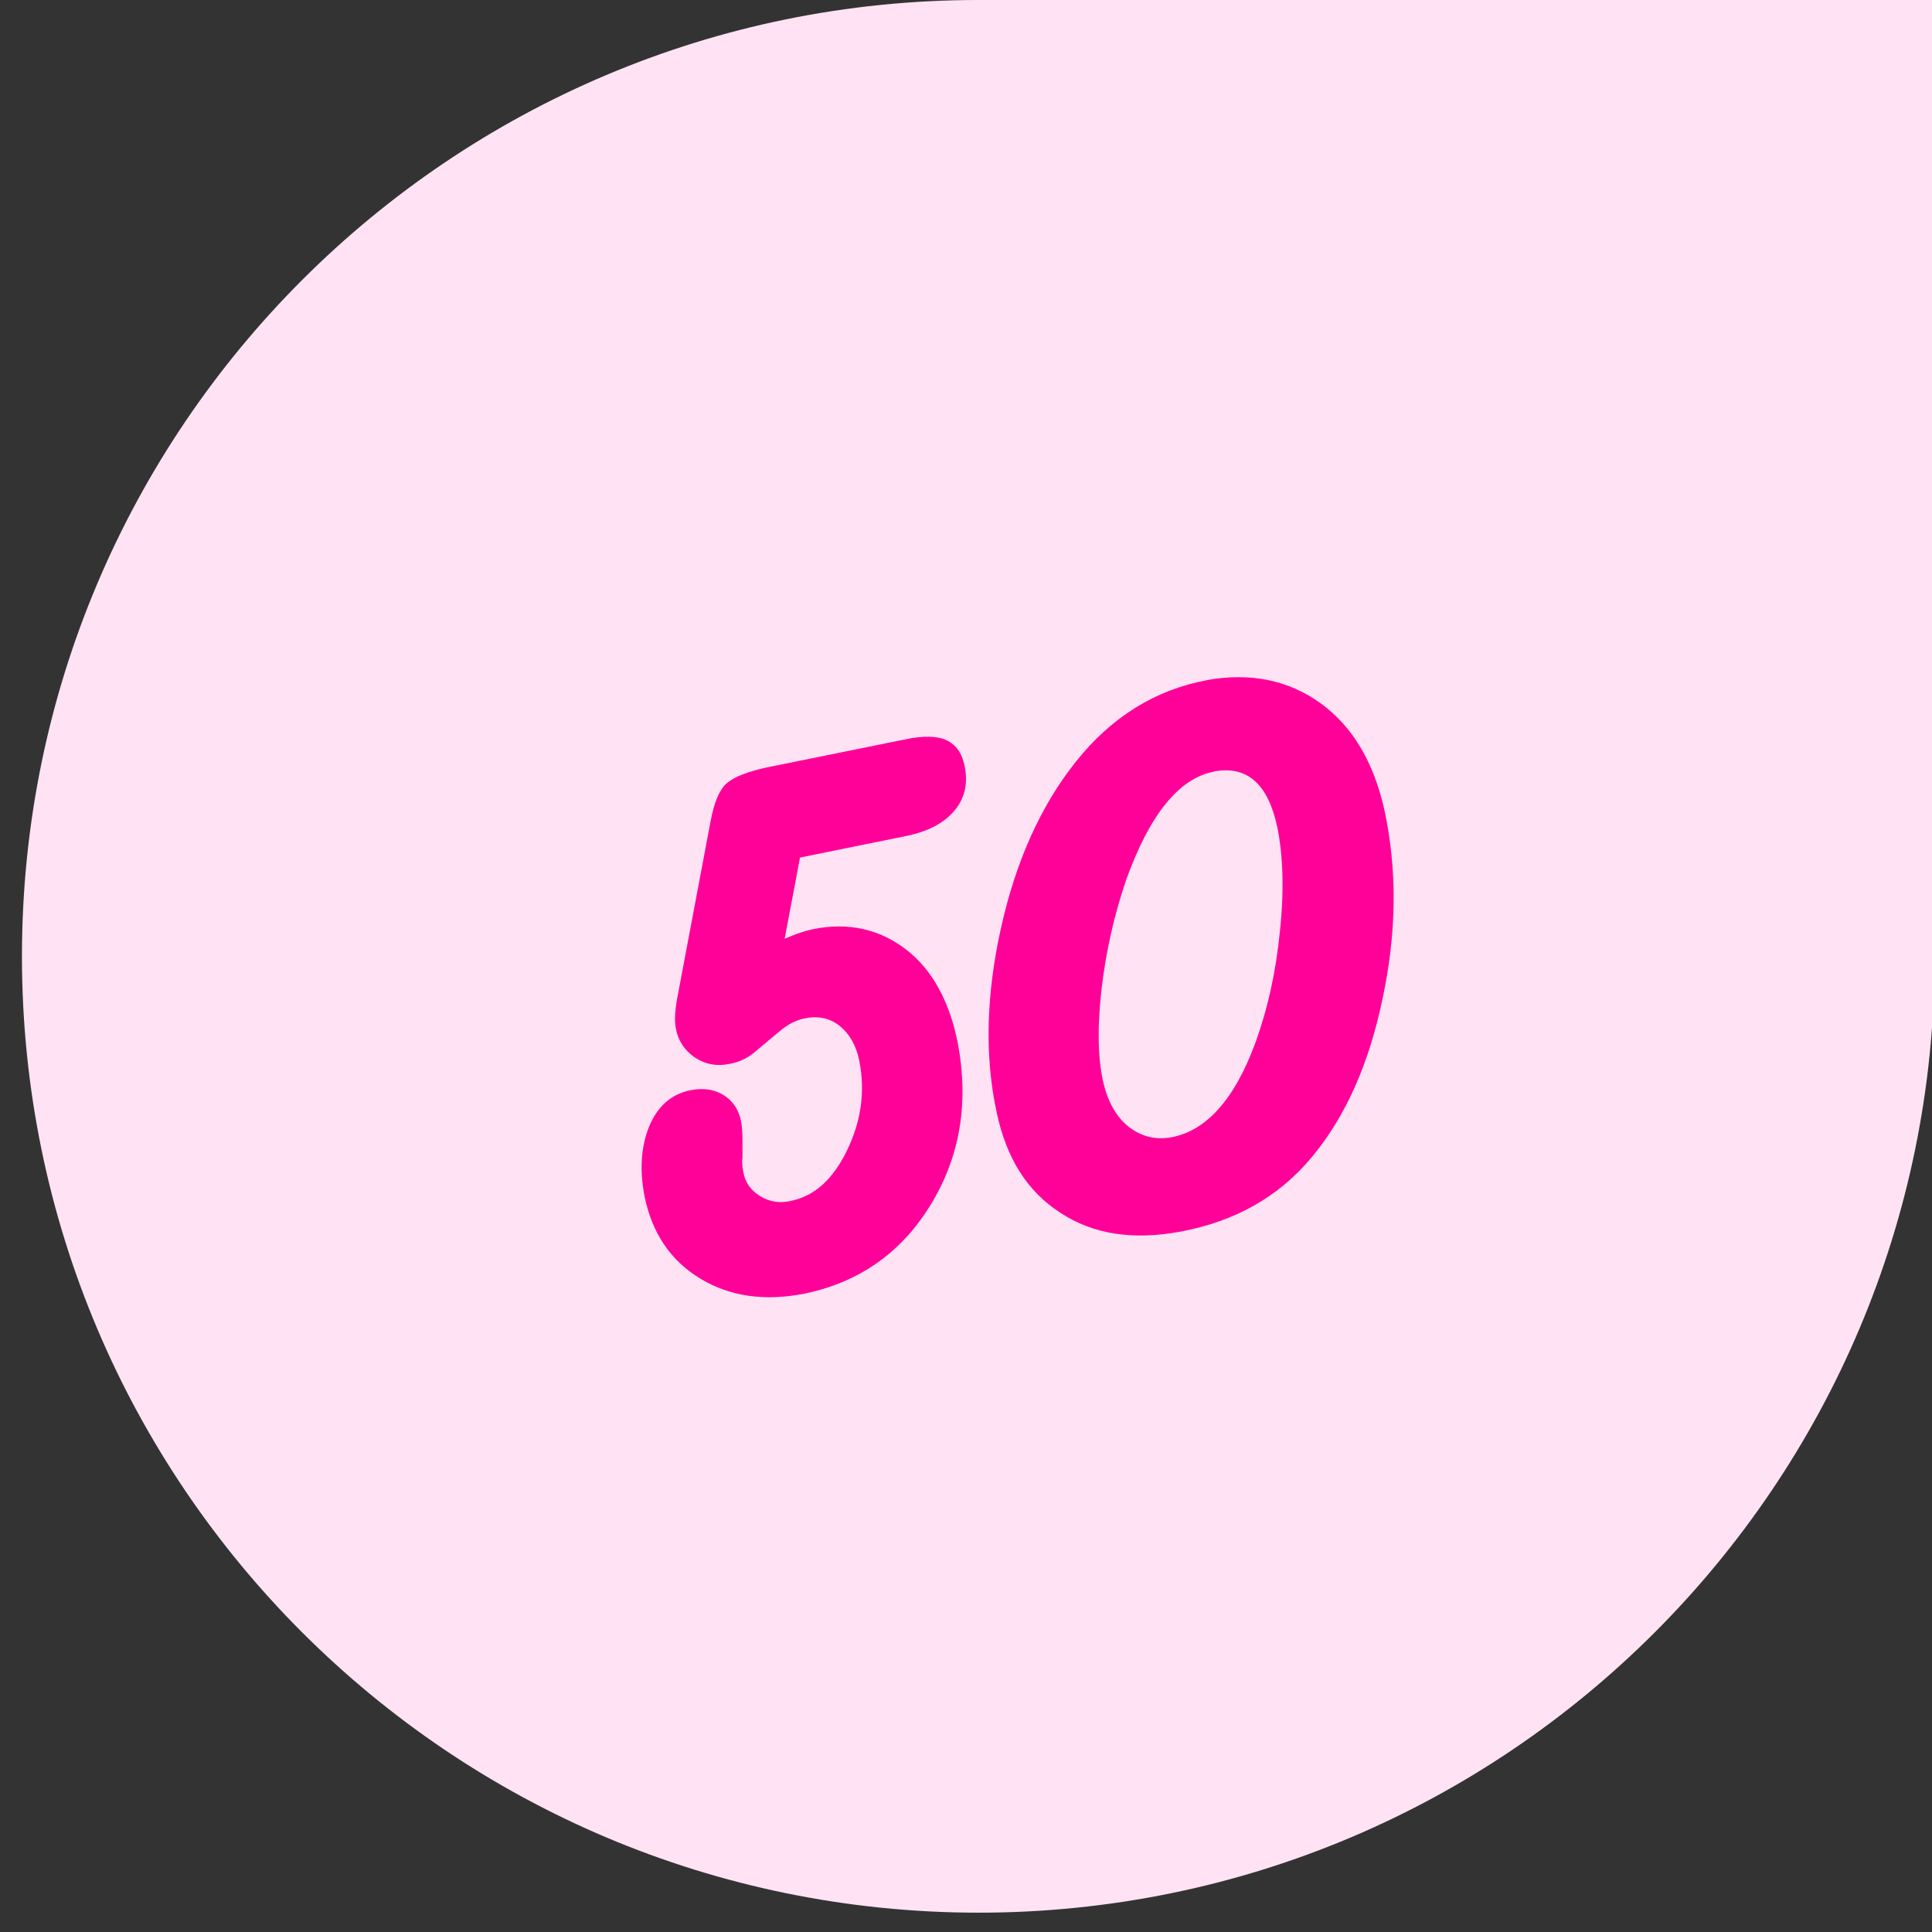
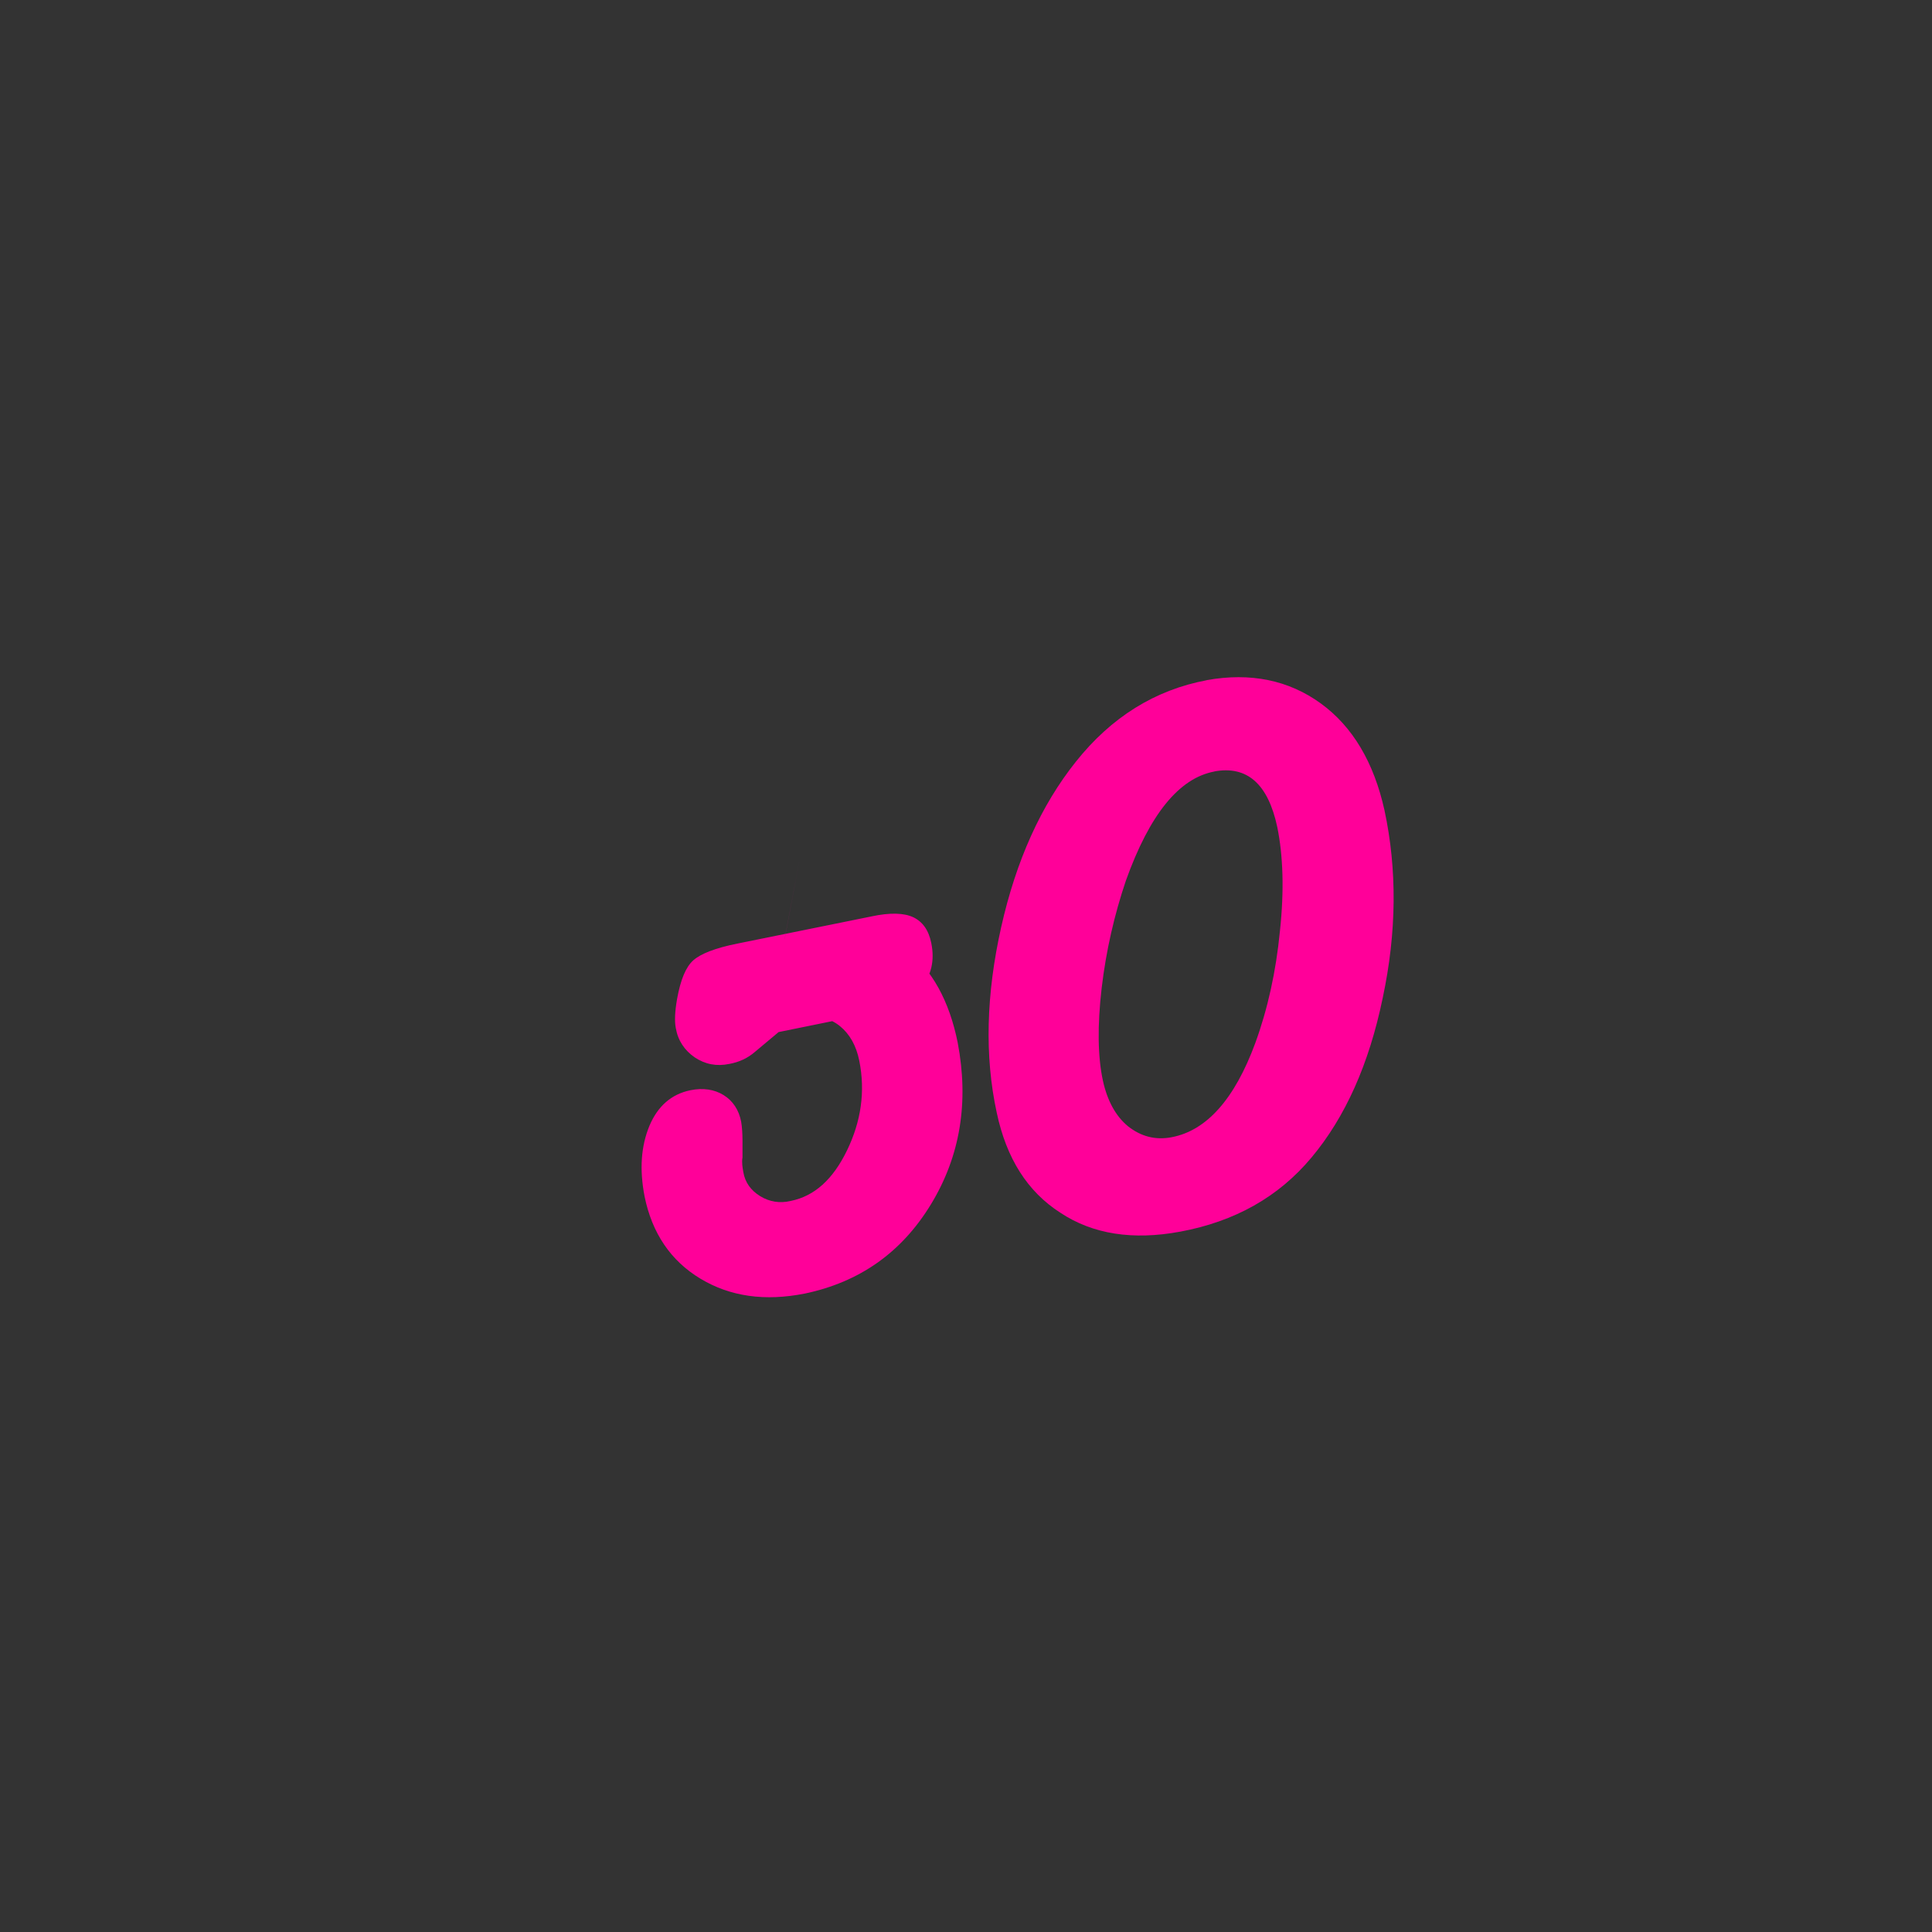
<svg xmlns="http://www.w3.org/2000/svg" id="Layer_1" data-name="Layer 1" viewBox="0 0 44 44">
  <rect x="0" y="0" width="44" height="44" fill="#333333" stroke="none" />
  <defs>
    <style>
      .cls-1 {
        fill: #ffe3f4;
      }

      .cls-2 {
        fill: #f09;
      }
    </style>
  </defs>
-   <path class="cls-1" d="M.5,21.78C.5,9.75,10.25,0,22.28,0h21.78v21.78c0,12.03-9.75,21.78-21.78,21.78h0C10.25,43.55.5,33.8.5,21.78H.5Z" />
-   <path class="cls-2" d="M18.22,19.53l-.35,1.85c.25-.11.46-.18.65-.22.8-.16,1.51,0,2.11.46s.99,1.18,1.18,2.12c.26,1.36.06,2.59-.61,3.69-.67,1.1-1.63,1.77-2.87,2.03-.91.18-1.7.07-2.38-.34-.68-.41-1.1-1.04-1.27-1.87-.12-.62-.08-1.15.11-1.61.19-.45.5-.72.93-.81.29-.06.55-.02.76.11s.35.34.4.61c.02.12.03.27.03.43v.38c-.02.11,0,.23.02.34.04.23.17.41.38.54.21.13.45.17.7.11.54-.11.96-.49,1.28-1.15.32-.66.42-1.34.28-2.04-.07-.35-.22-.61-.44-.79s-.49-.24-.79-.18c-.21.04-.4.14-.59.3l-.55.46c-.17.15-.37.24-.59.28-.29.06-.55.01-.79-.15-.23-.16-.38-.38-.43-.67-.03-.16-.02-.37.03-.66l.76-4.03c.08-.44.2-.73.37-.88.17-.15.5-.28,1-.38l3.06-.62c.42-.09.74-.08.95.02.21.1.35.29.41.59.08.4,0,.74-.24,1.02-.24.28-.6.47-1.1.57l-2.41.49Z" />
+   <path class="cls-2" d="M18.22,19.53l-.35,1.85c.25-.11.46-.18.65-.22.8-.16,1.51,0,2.11.46s.99,1.18,1.18,2.12c.26,1.36.06,2.59-.61,3.69-.67,1.1-1.63,1.77-2.87,2.03-.91.18-1.7.07-2.38-.34-.68-.41-1.1-1.04-1.27-1.87-.12-.62-.08-1.15.11-1.61.19-.45.5-.72.93-.81.29-.06.55-.02.76.11s.35.34.4.61c.02.12.03.27.03.43v.38c-.02.11,0,.23.02.34.04.23.17.41.38.54.21.13.45.17.7.11.54-.11.96-.49,1.28-1.15.32-.66.42-1.34.28-2.04-.07-.35-.22-.61-.44-.79s-.49-.24-.79-.18c-.21.04-.4.14-.59.3l-.55.46c-.17.15-.37.24-.59.28-.29.06-.55.01-.79-.15-.23-.16-.38-.38-.43-.67-.03-.16-.02-.37.03-.66c.08-.44.2-.73.37-.88.17-.15.5-.28,1-.38l3.06-.62c.42-.09.74-.08.95.02.21.1.35.29.41.59.08.4,0,.74-.24,1.02-.24.28-.6.47-1.1.57l-2.41.49Z" />
  <path class="cls-2" d="M27.48,15.49c1-.18,1.87,0,2.6.53s1.21,1.35,1.45,2.43c.29,1.35.28,2.78-.04,4.28-.31,1.5-.85,2.71-1.62,3.63-.75.9-1.75,1.46-2.99,1.69-1.08.2-1.99.06-2.73-.43-.75-.48-1.23-1.24-1.45-2.28-.28-1.29-.24-2.7.1-4.22.34-1.52.91-2.78,1.7-3.77.81-1.02,1.81-1.64,2.99-1.86ZM27.66,17.57c-.81.15-1.48.98-2.02,2.49-.26.77-.45,1.59-.55,2.44-.1.86-.09,1.57.03,2.12.1.45.29.8.57,1.03.29.23.62.32.99.25.8-.15,1.44-.87,1.91-2.15.28-.77.47-1.62.56-2.55.1-.93.07-1.72-.06-2.36-.21-.99-.69-1.41-1.44-1.27Z" />
</svg>